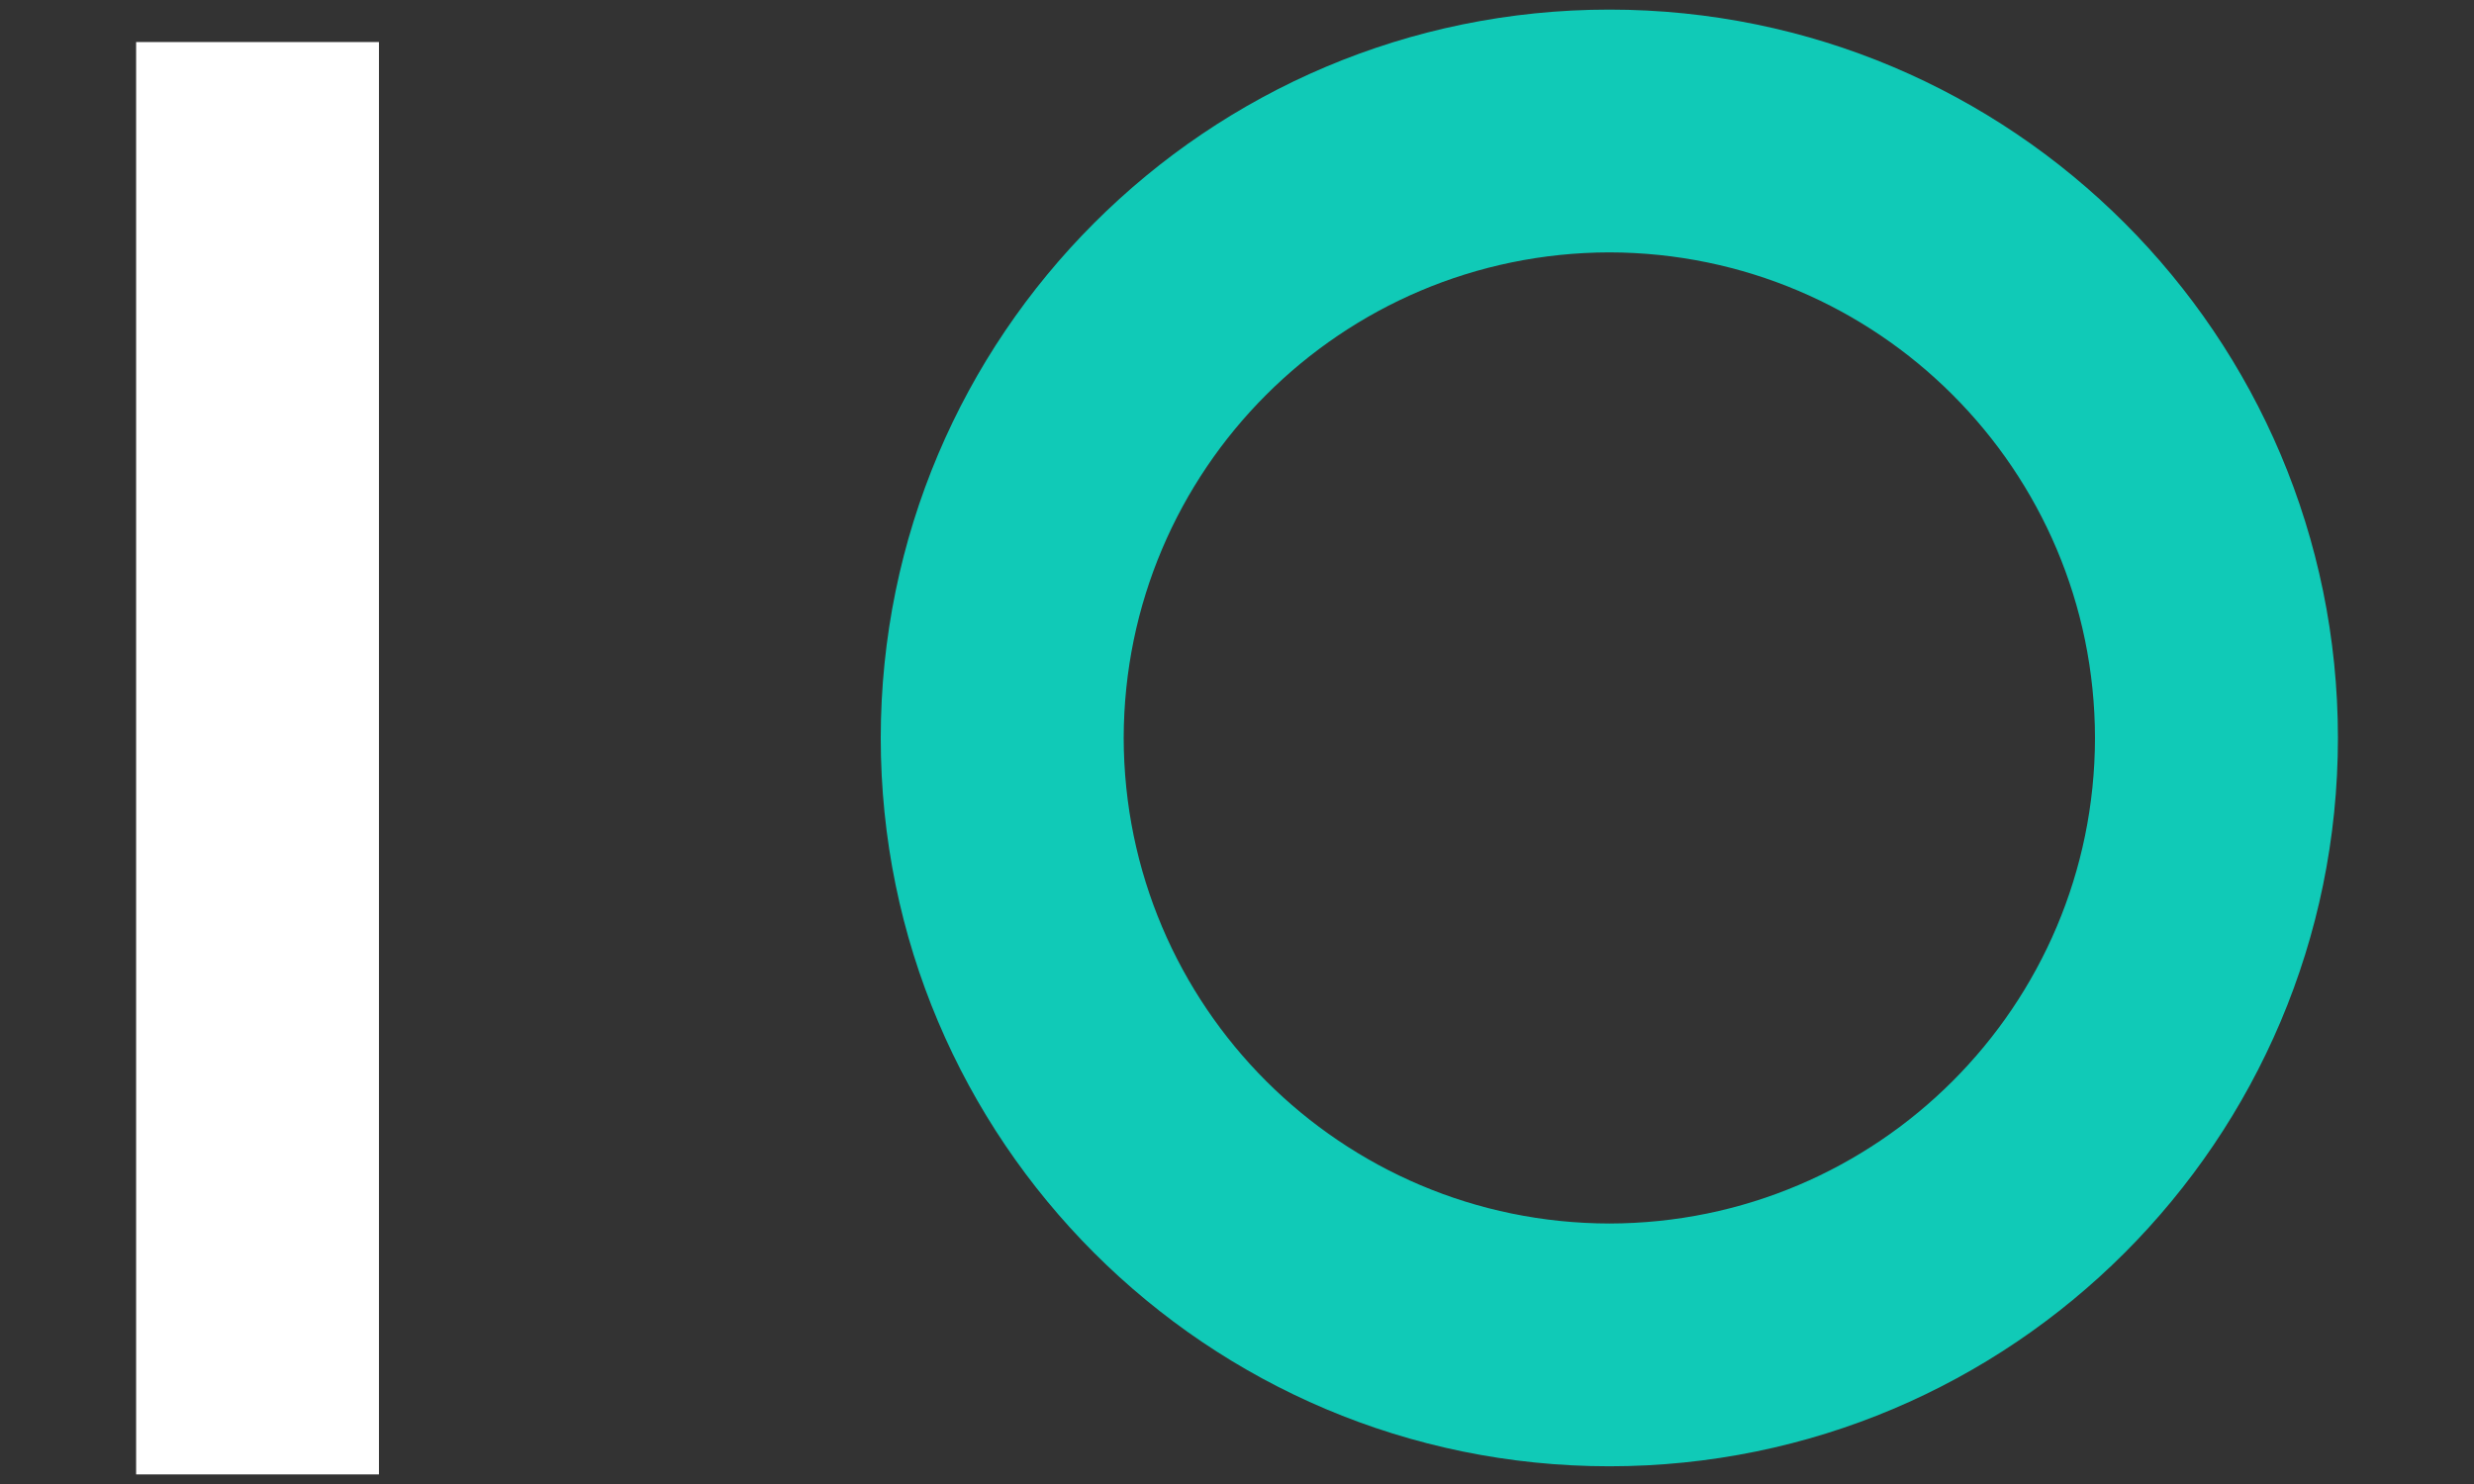
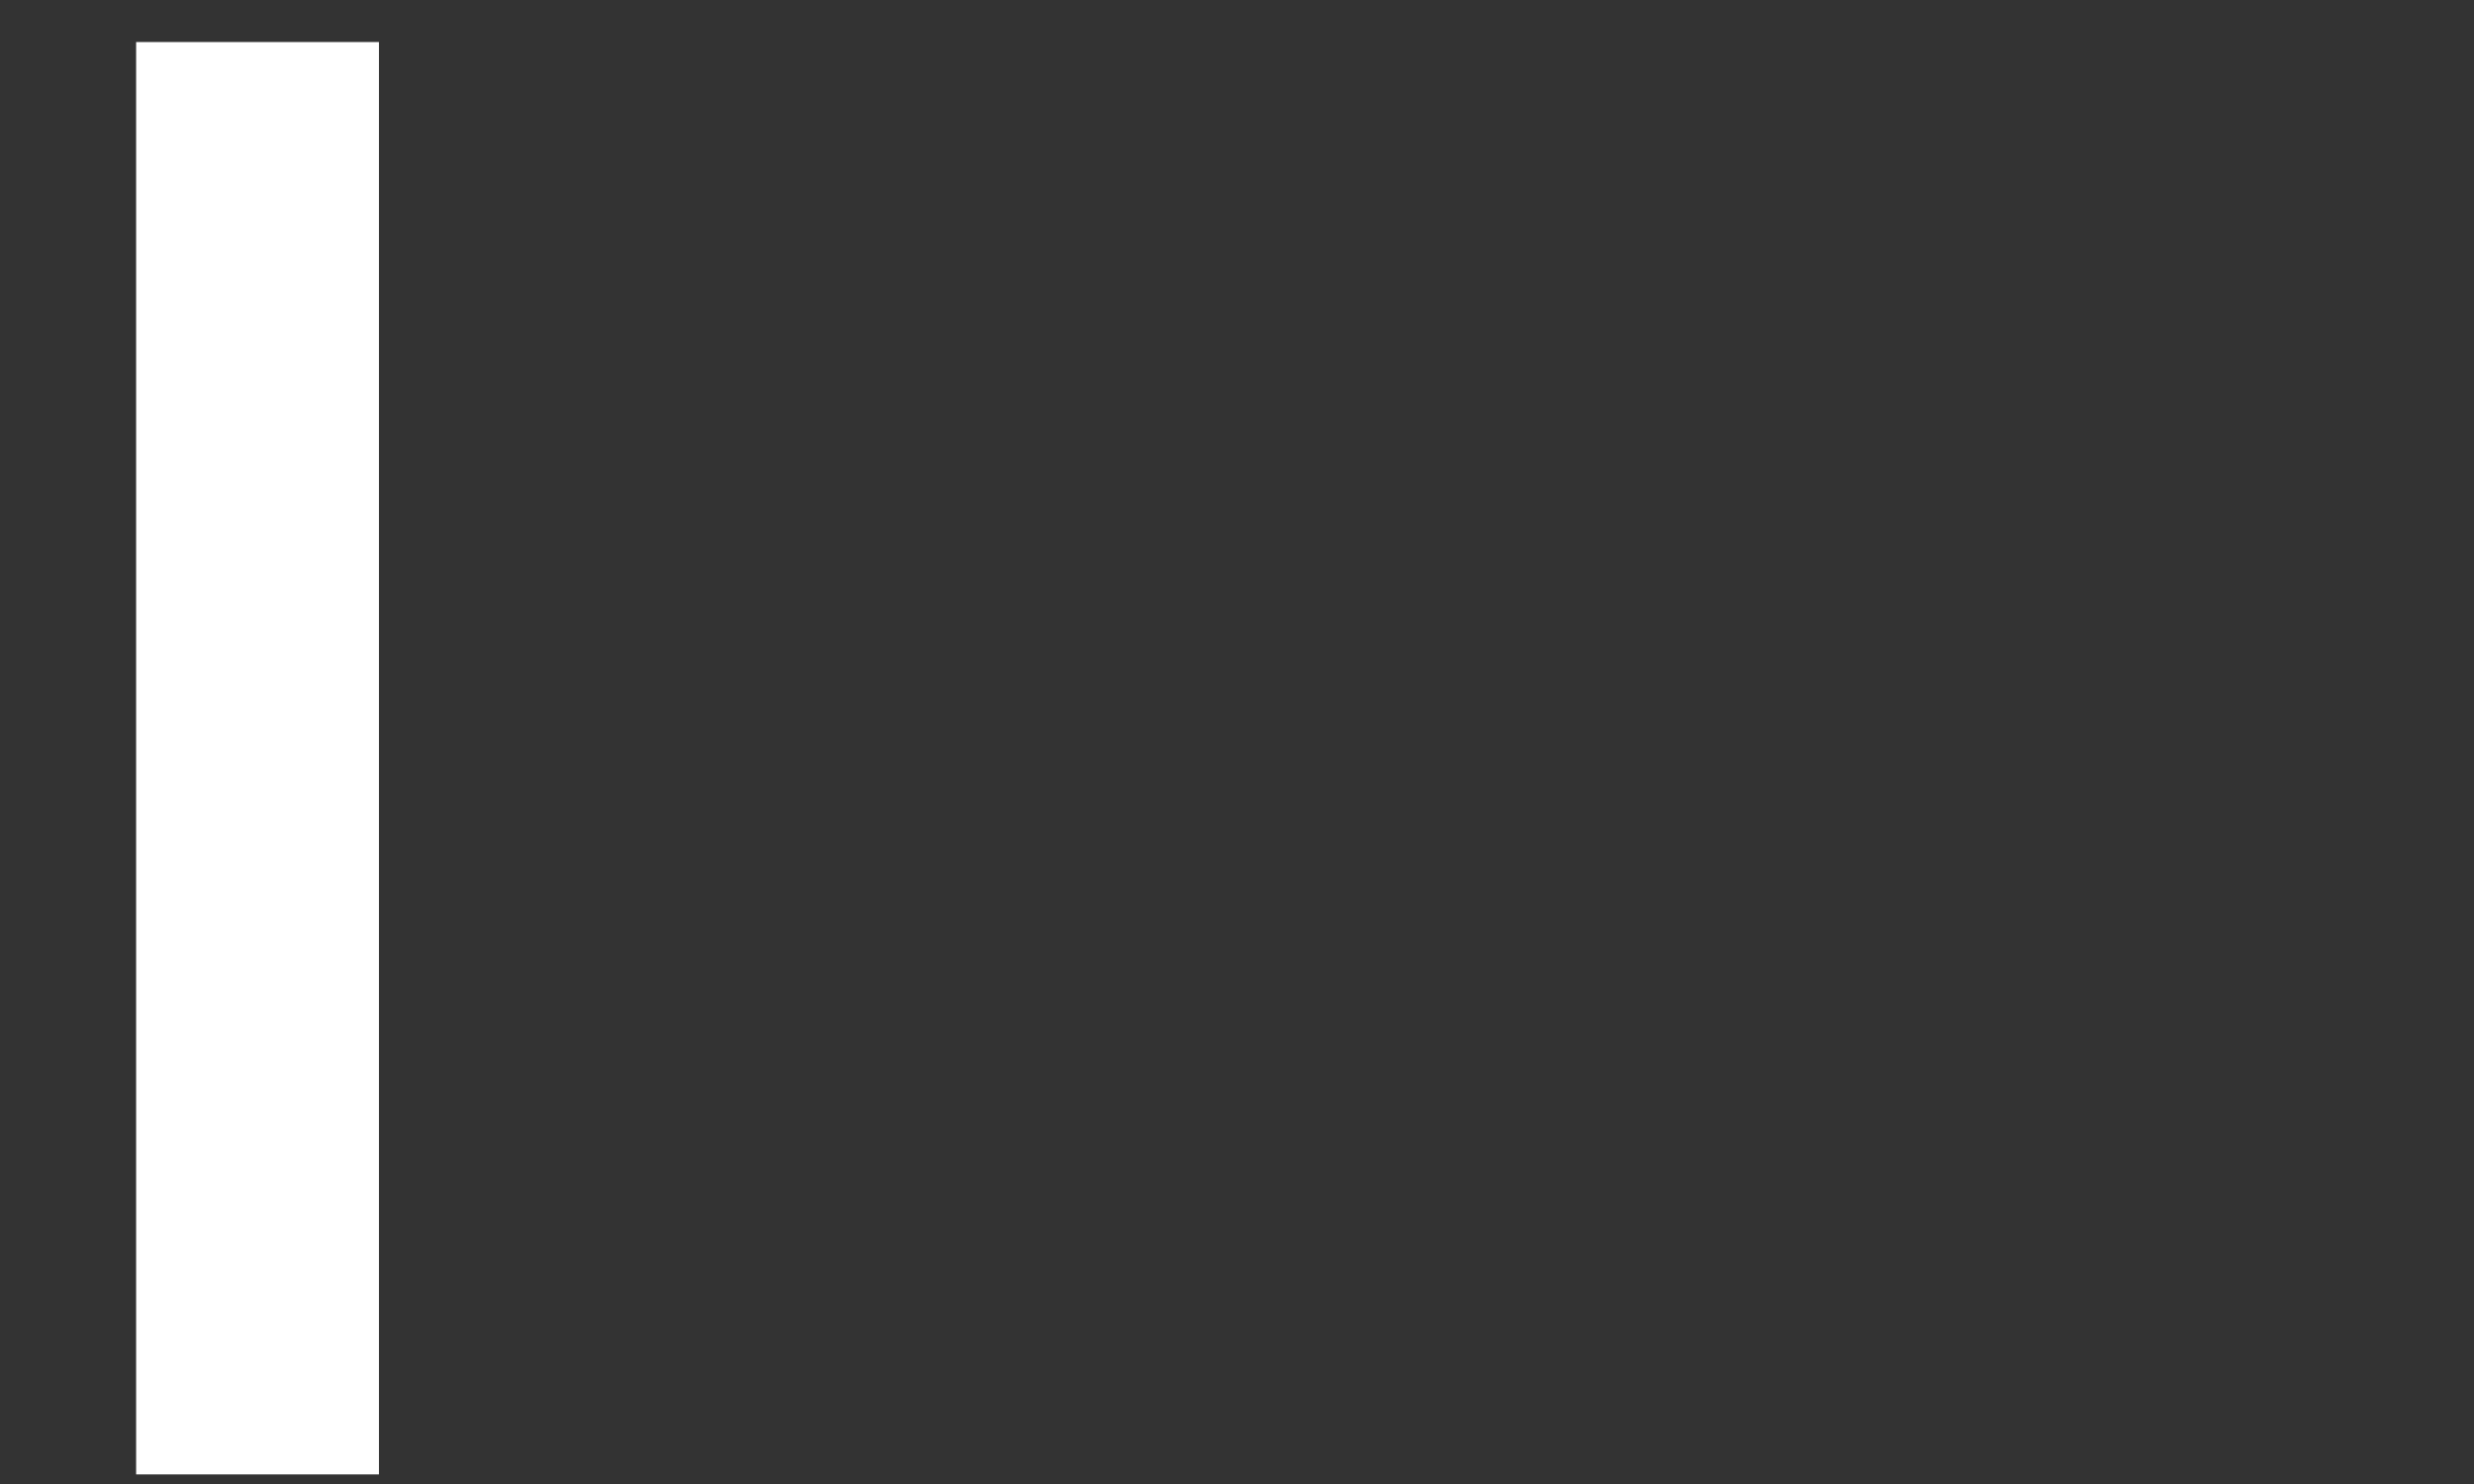
<svg xmlns="http://www.w3.org/2000/svg" version="1.1" id="Layer_1" x="0px" y="0px" width="50px" height="30px" viewBox="0 0 50 30" enable-background="new 0 0 50 30" xml:space="preserve">
  <rect x="0" y="0" width="50" height="30" fill="#333333" stroke="none" />
  <g>
    <g>
-       <path fill="#10CAB7" d="M32.526,0.194c8.133,0.002,14.722,6.591,14.724,14.725l0,0c-0.002,8.133-6.591,14.721-14.724,14.723l0,0    c-8.134-0.002-14.723-6.59-14.726-14.723l0,0C17.804,6.785,24.393,0.196,32.526,0.194L32.526,0.194z M32.526,5.102    c-5.42,0.011-9.806,4.396-9.816,9.817l0,0c0.011,5.42,4.396,9.805,9.816,9.815l0,0c5.42-0.01,9.807-4.395,9.814-9.815l0,0    C42.333,9.498,37.946,5.113,32.526,5.102L32.526,5.102z" />
-     </g>
+       </g>
    <g>
      <polygon fill="#fff" points="2.751,0.85 7.659,0.85 7.659,29.806 2.751,29.806 2.751,0.85   " />
    </g>
  </g>
</svg>